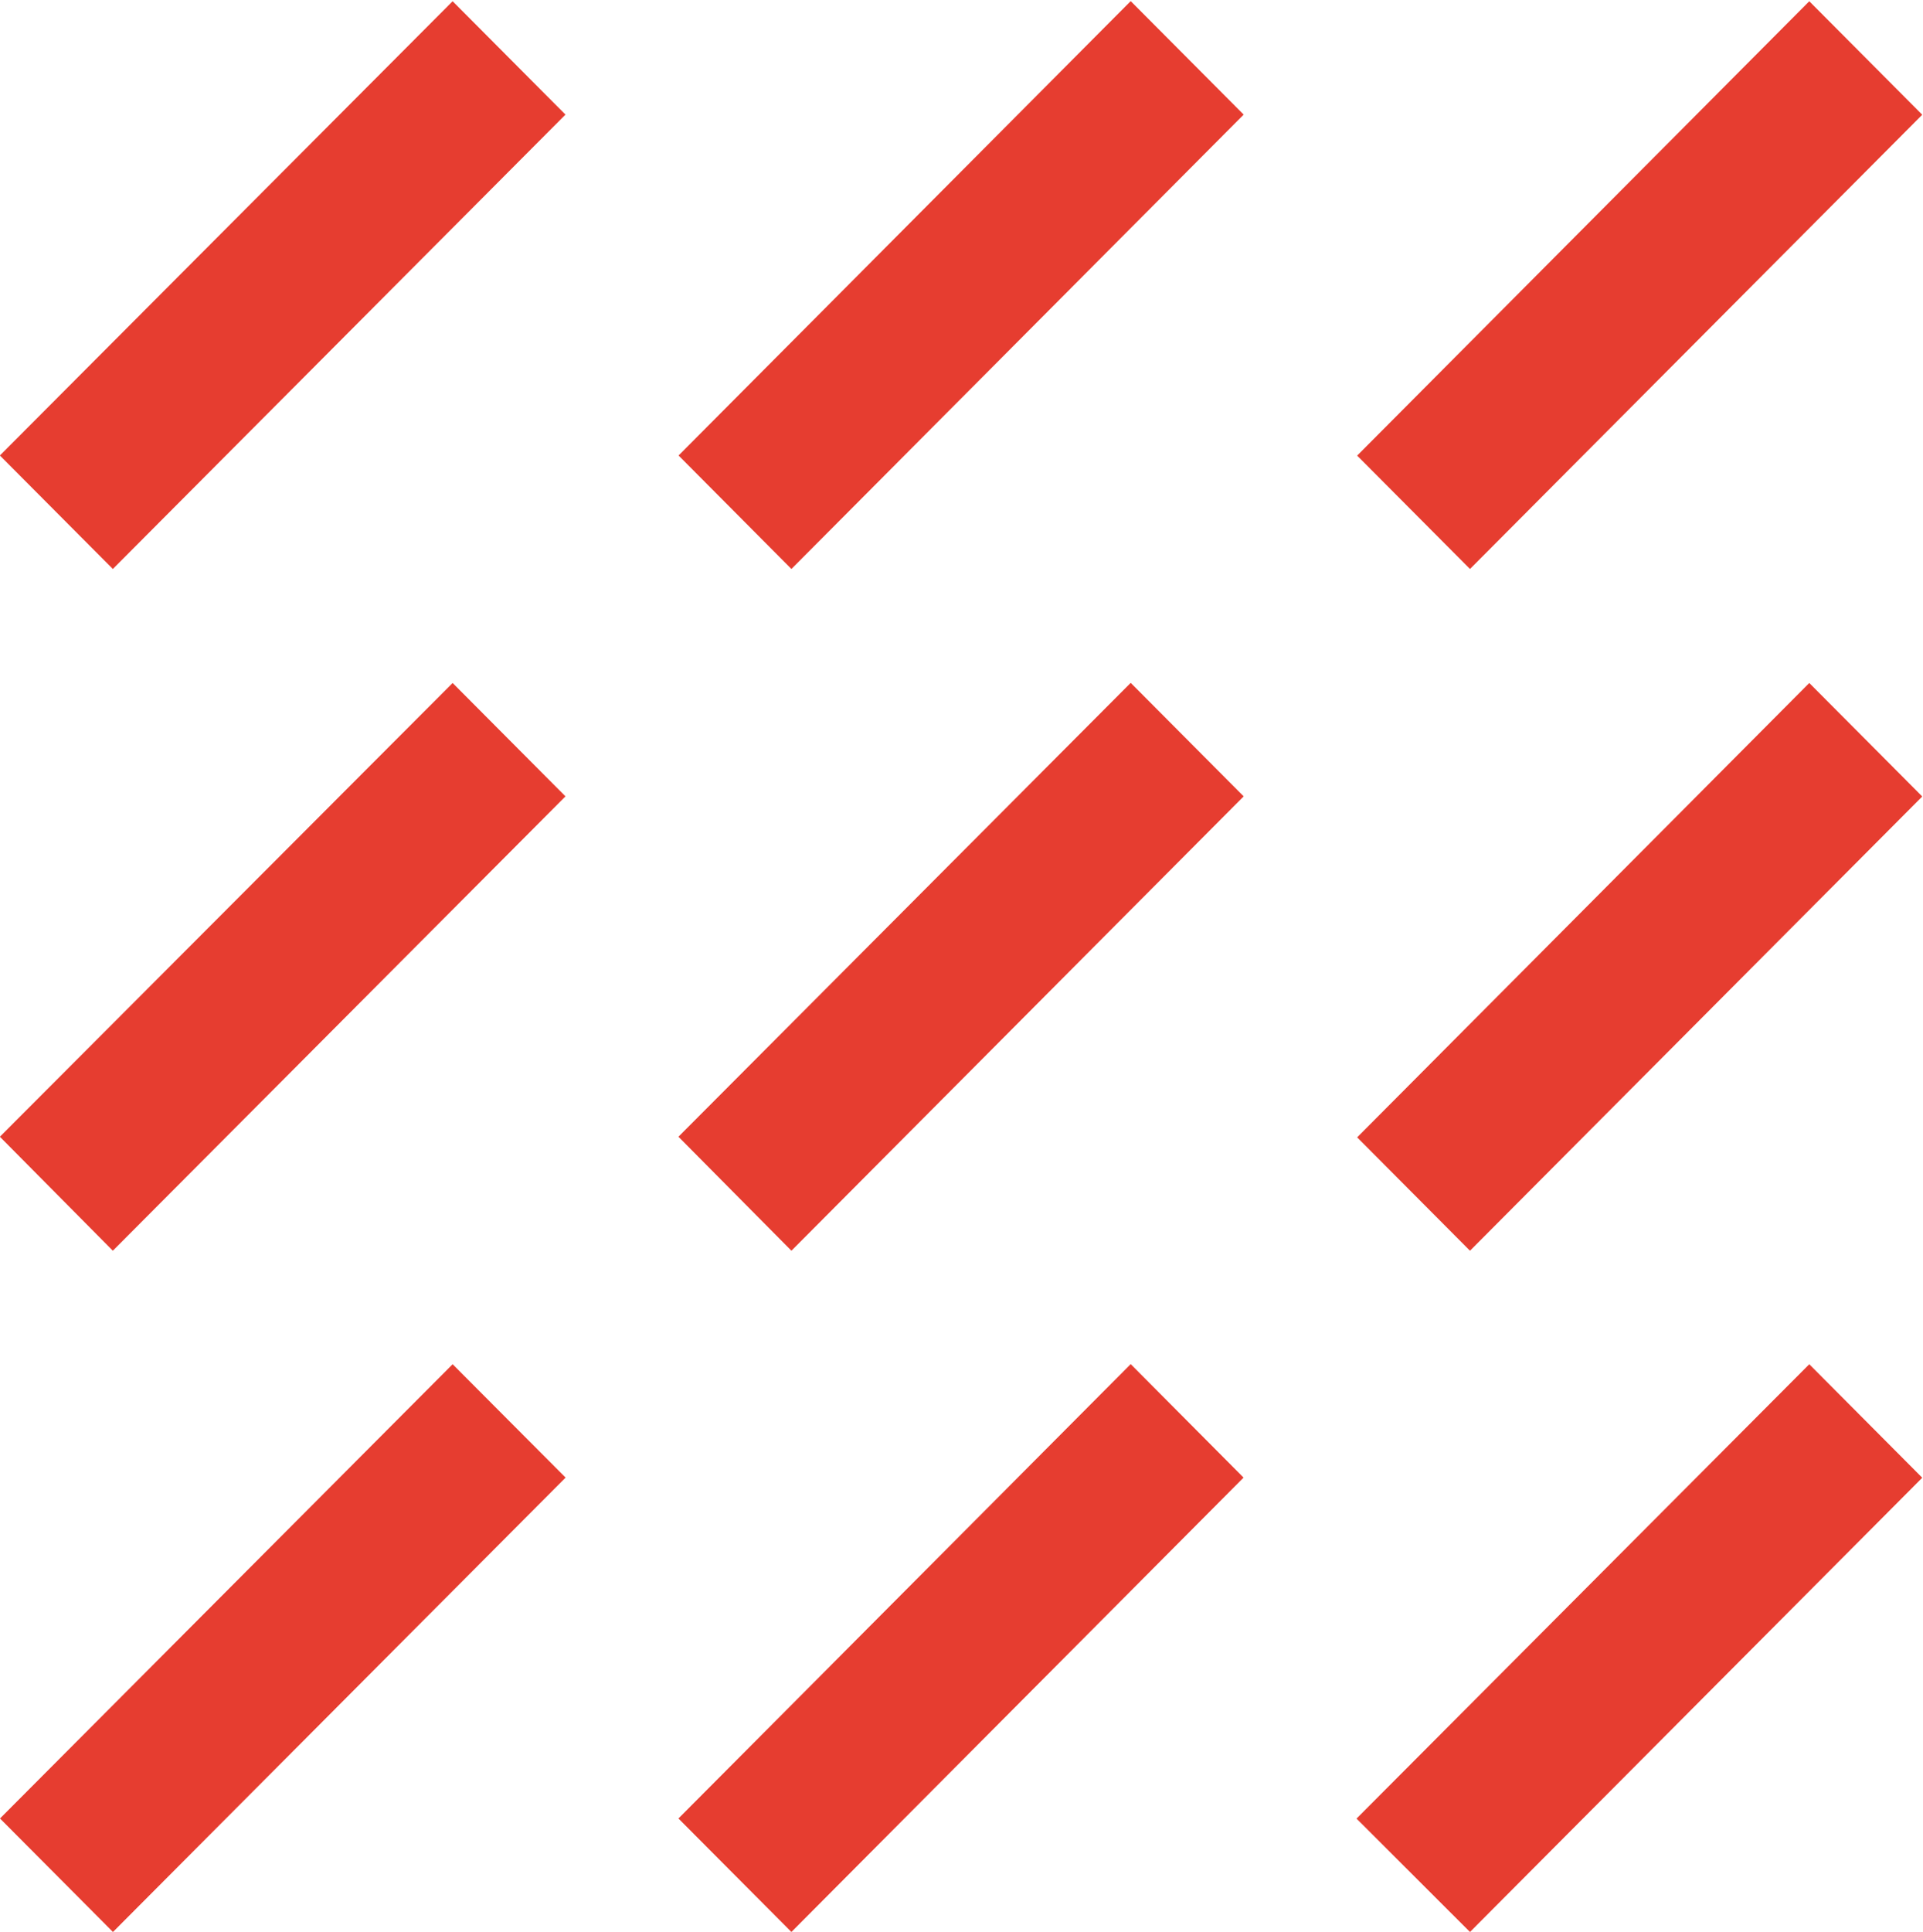
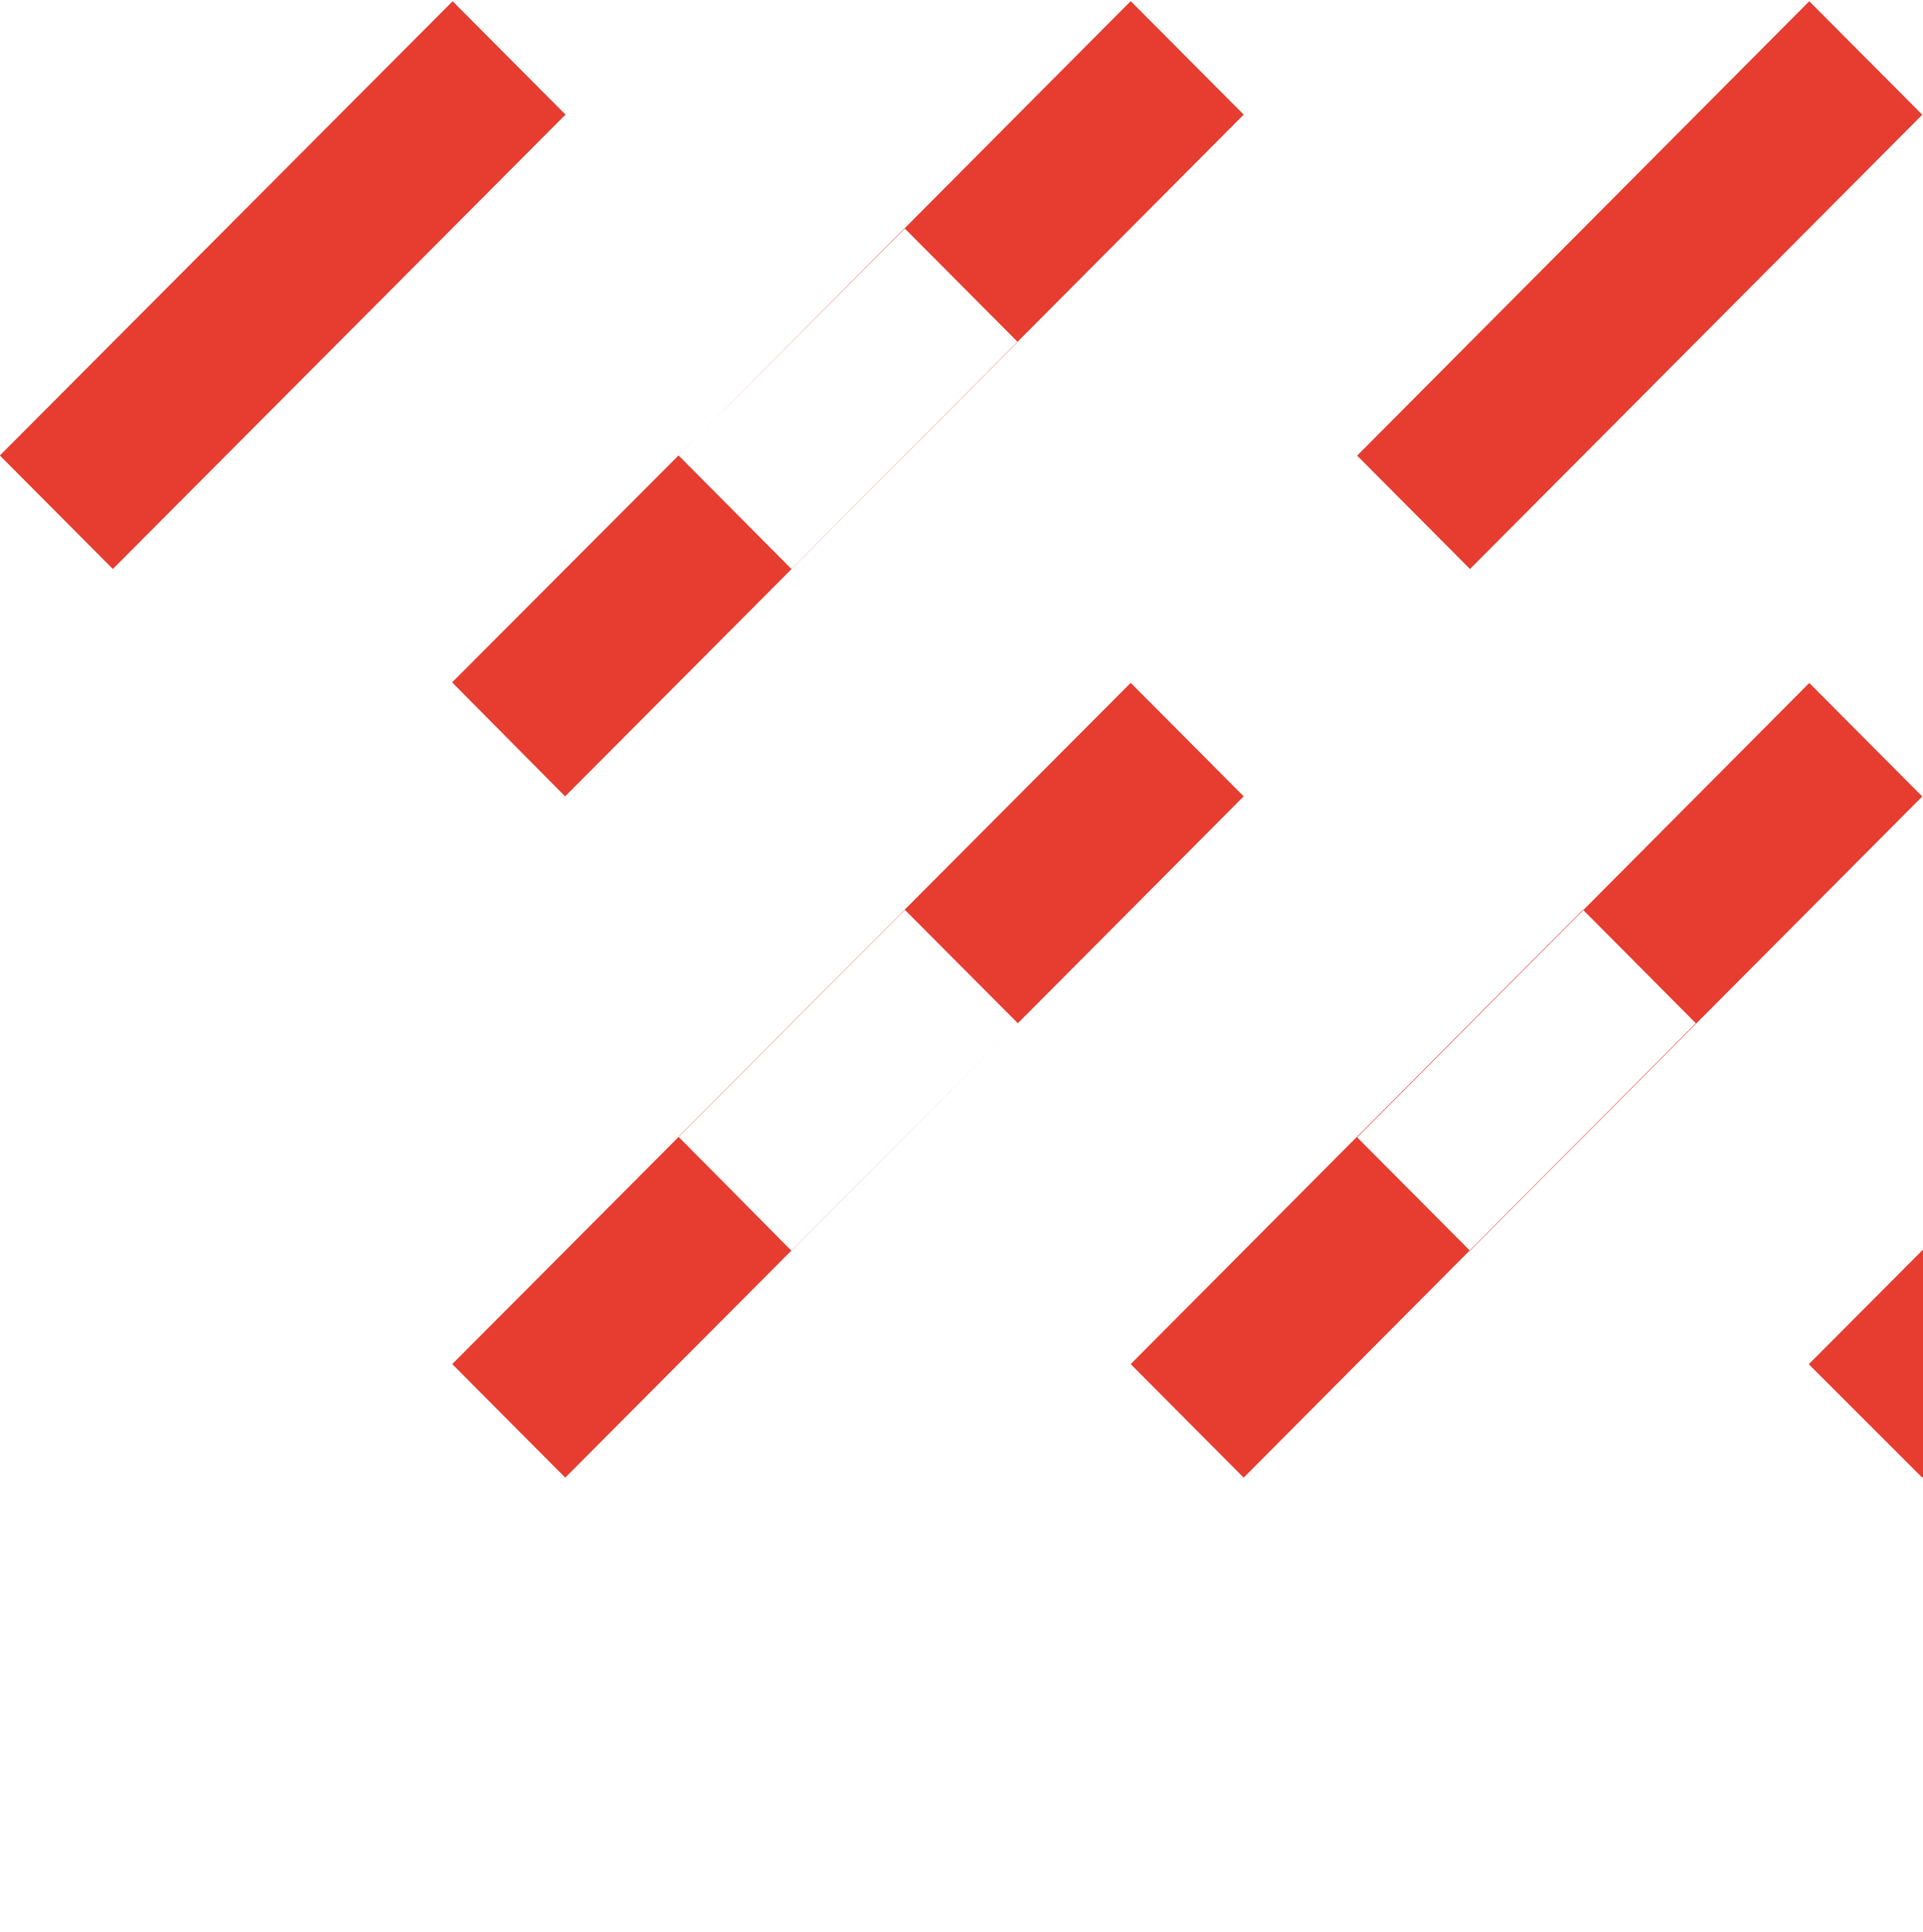
<svg xmlns="http://www.w3.org/2000/svg" version="1.2" viewBox="0 0 1549 1556" width="1549" height="1556">
  <title>7972</title>
  <style>
		.s0 { fill: #e63d30 } 
	</style>
  <g id="グループ_44953">
-     <path id="mark" fill-rule="evenodd" class="s0" d="m1184.1 458.2l-90.9-91.3 364.2-365.9 91 91.4zm-546.6 0l-90.9-91.4 364.2-365.9 91 91.4zm-546.6 0l-91-91.4 364.7-365.8 90.9 91.3zm1093.2 549l-90.9-91.3 364.2-365.9 91 91.4zm-546.6 0l-91-91.8 364.3-365.5 91 91.4zm-546.6 0l-91-91.8 364.7-365.4 90.9 91.3zm1093.2 548.6l-91.4-91.3 364.7-365.9 91 91.4zm-546.6 0l-91-91.4 364.3-365.9 90.9 91.4zm-546.5 0l-91-91.4 364.6-365.8 91 91.3z" />
+     <path id="mark" fill-rule="evenodd" class="s0" d="m1184.1 458.2l-90.9-91.3 364.2-365.9 91 91.4zm-546.6 0l-90.9-91.4 364.2-365.9 91 91.4zm-546.6 0l-91-91.4 364.7-365.8 90.9 91.3zm1093.2 549l-90.9-91.3 364.2-365.9 91 91.4zm-546.6 0l-91-91.8 364.3-365.5 91 91.4m-546.6 0l-91-91.8 364.7-365.4 90.9 91.3zm1093.2 548.6l-91.4-91.3 364.7-365.9 91 91.4zm-546.6 0l-91-91.4 364.3-365.9 90.9 91.4zm-546.5 0l-91-91.4 364.6-365.8 91 91.3z" />
  </g>
</svg>